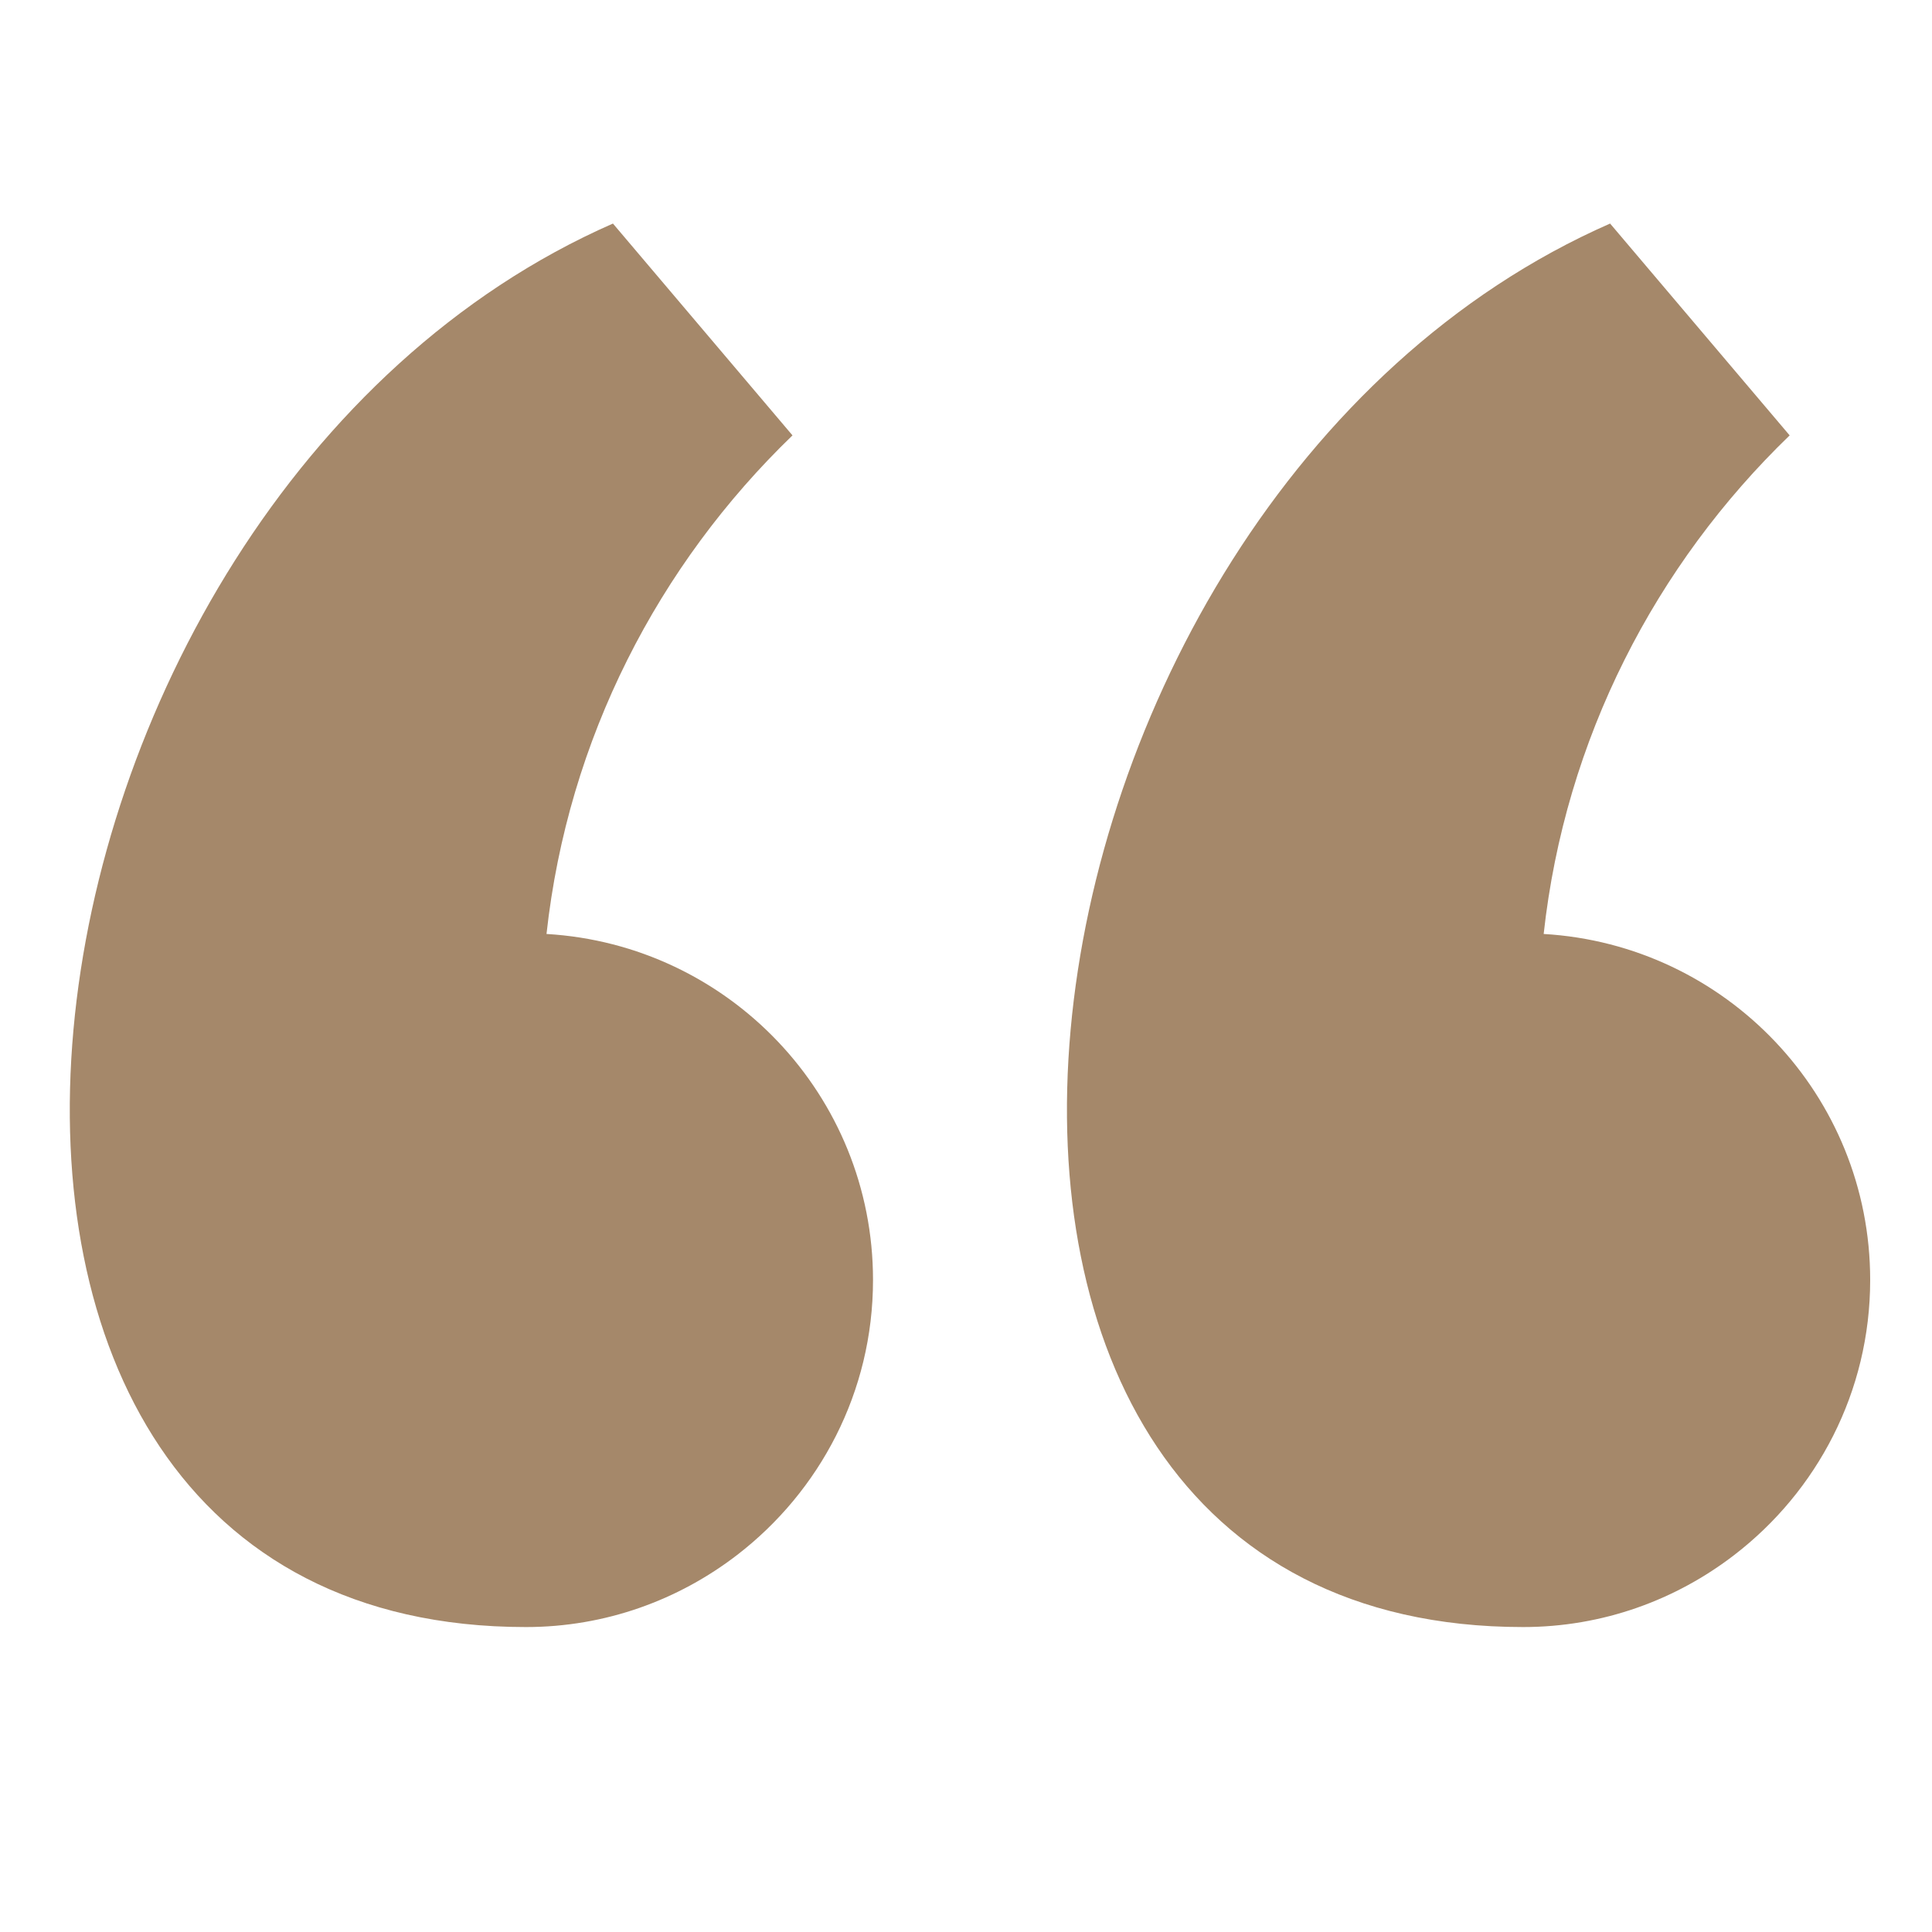
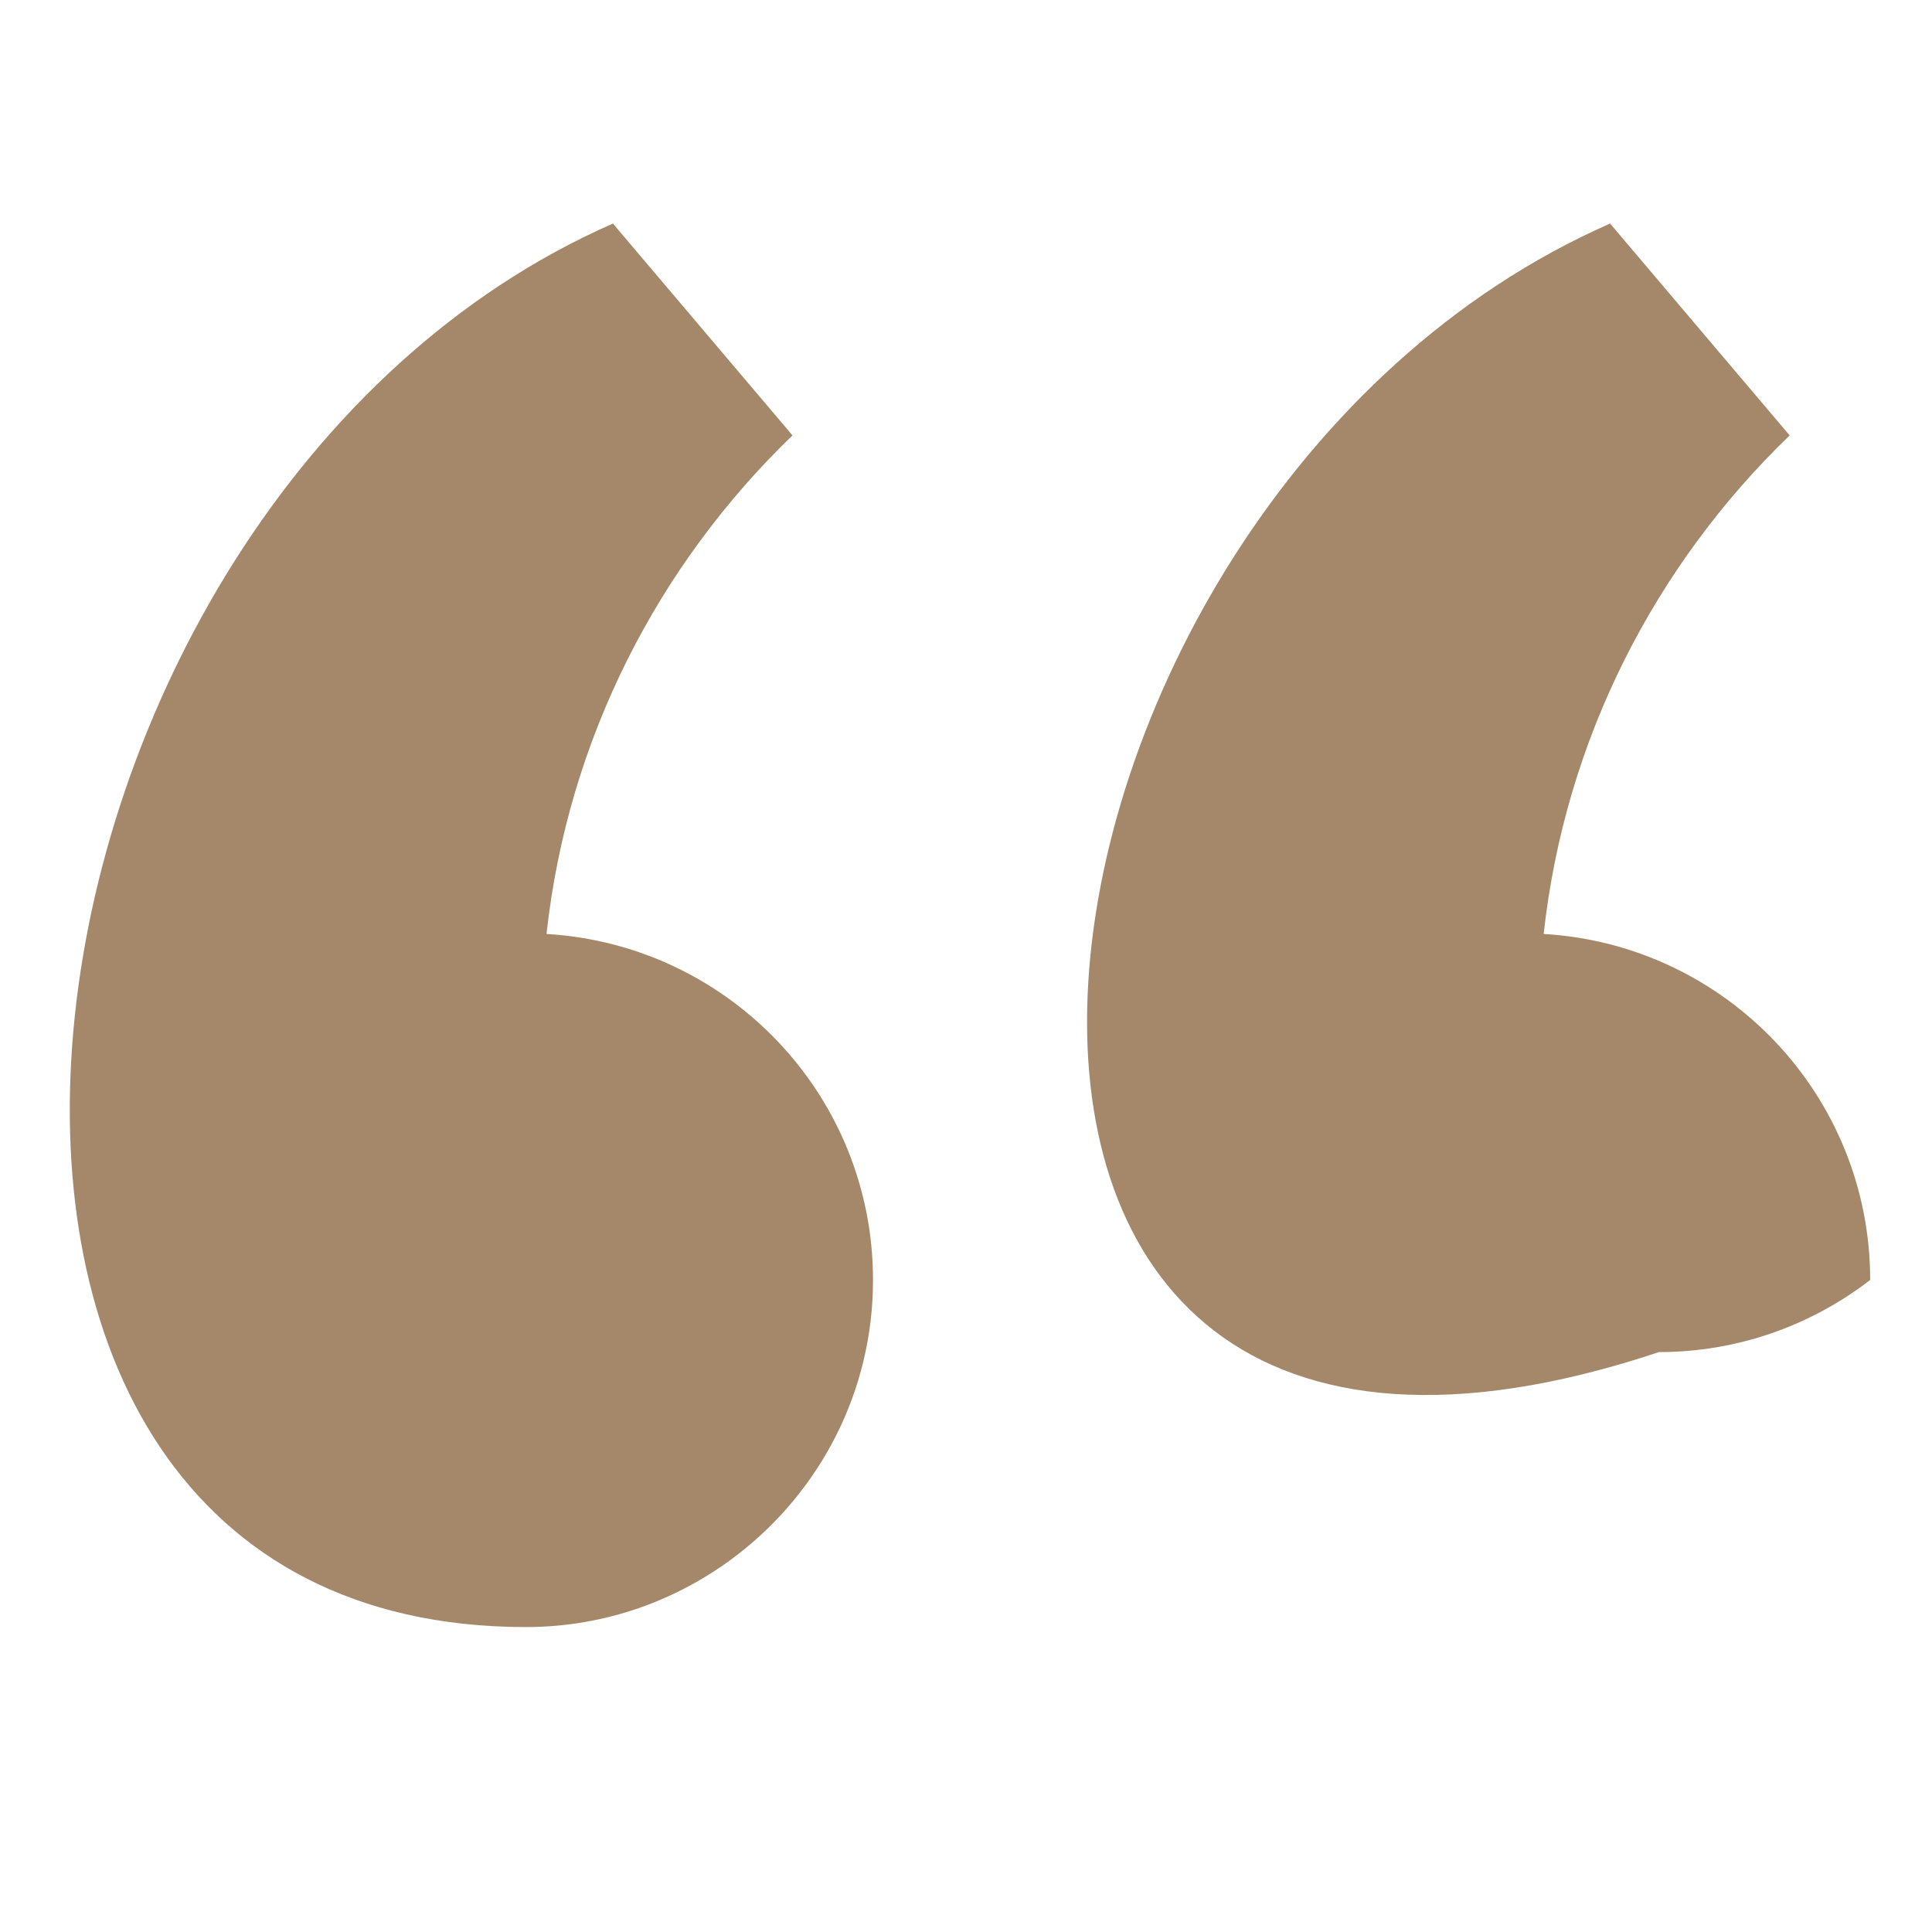
<svg xmlns="http://www.w3.org/2000/svg" version="1.0" id="vector_icons" x="0px" y="0px" width="31px" height="31px" viewBox="0 0 31 31" enable-background="new 0 0 31 31" xml:space="preserve">
-   <path fill="#A5886A" d="M25.835,3.587l2.881,3.399c-2.15,2.075-3.604,4.868-3.947,8c2.921,0.171,5.239,2.587,5.239,5.552  c0,1.799-0.856,3.394-2.18,4.412c-0.939,0.723-2.112,1.157-3.389,1.157C13.39,26.107,15.662,8.054,25.835,3.587z M8.439,26.107  c1.276,0,2.449-0.434,3.389-1.157c1.323-1.018,2.18-2.613,2.18-4.412c0-2.964-2.318-5.38-5.239-5.552  c0.344-3.133,1.797-5.926,3.947-8L9.835,3.587C-0.338,8.054-2.61,26.107,8.439,26.107z" />
+   <path fill="#A5886A" d="M25.835,3.587l2.881,3.399c-2.15,2.075-3.604,4.868-3.947,8c2.921,0.171,5.239,2.587,5.239,5.552  c-0.939,0.723-2.112,1.157-3.389,1.157C13.39,26.107,15.662,8.054,25.835,3.587z M8.439,26.107  c1.276,0,2.449-0.434,3.389-1.157c1.323-1.018,2.18-2.613,2.18-4.412c0-2.964-2.318-5.38-5.239-5.552  c0.344-3.133,1.797-5.926,3.947-8L9.835,3.587C-0.338,8.054-2.61,26.107,8.439,26.107z" />
</svg>